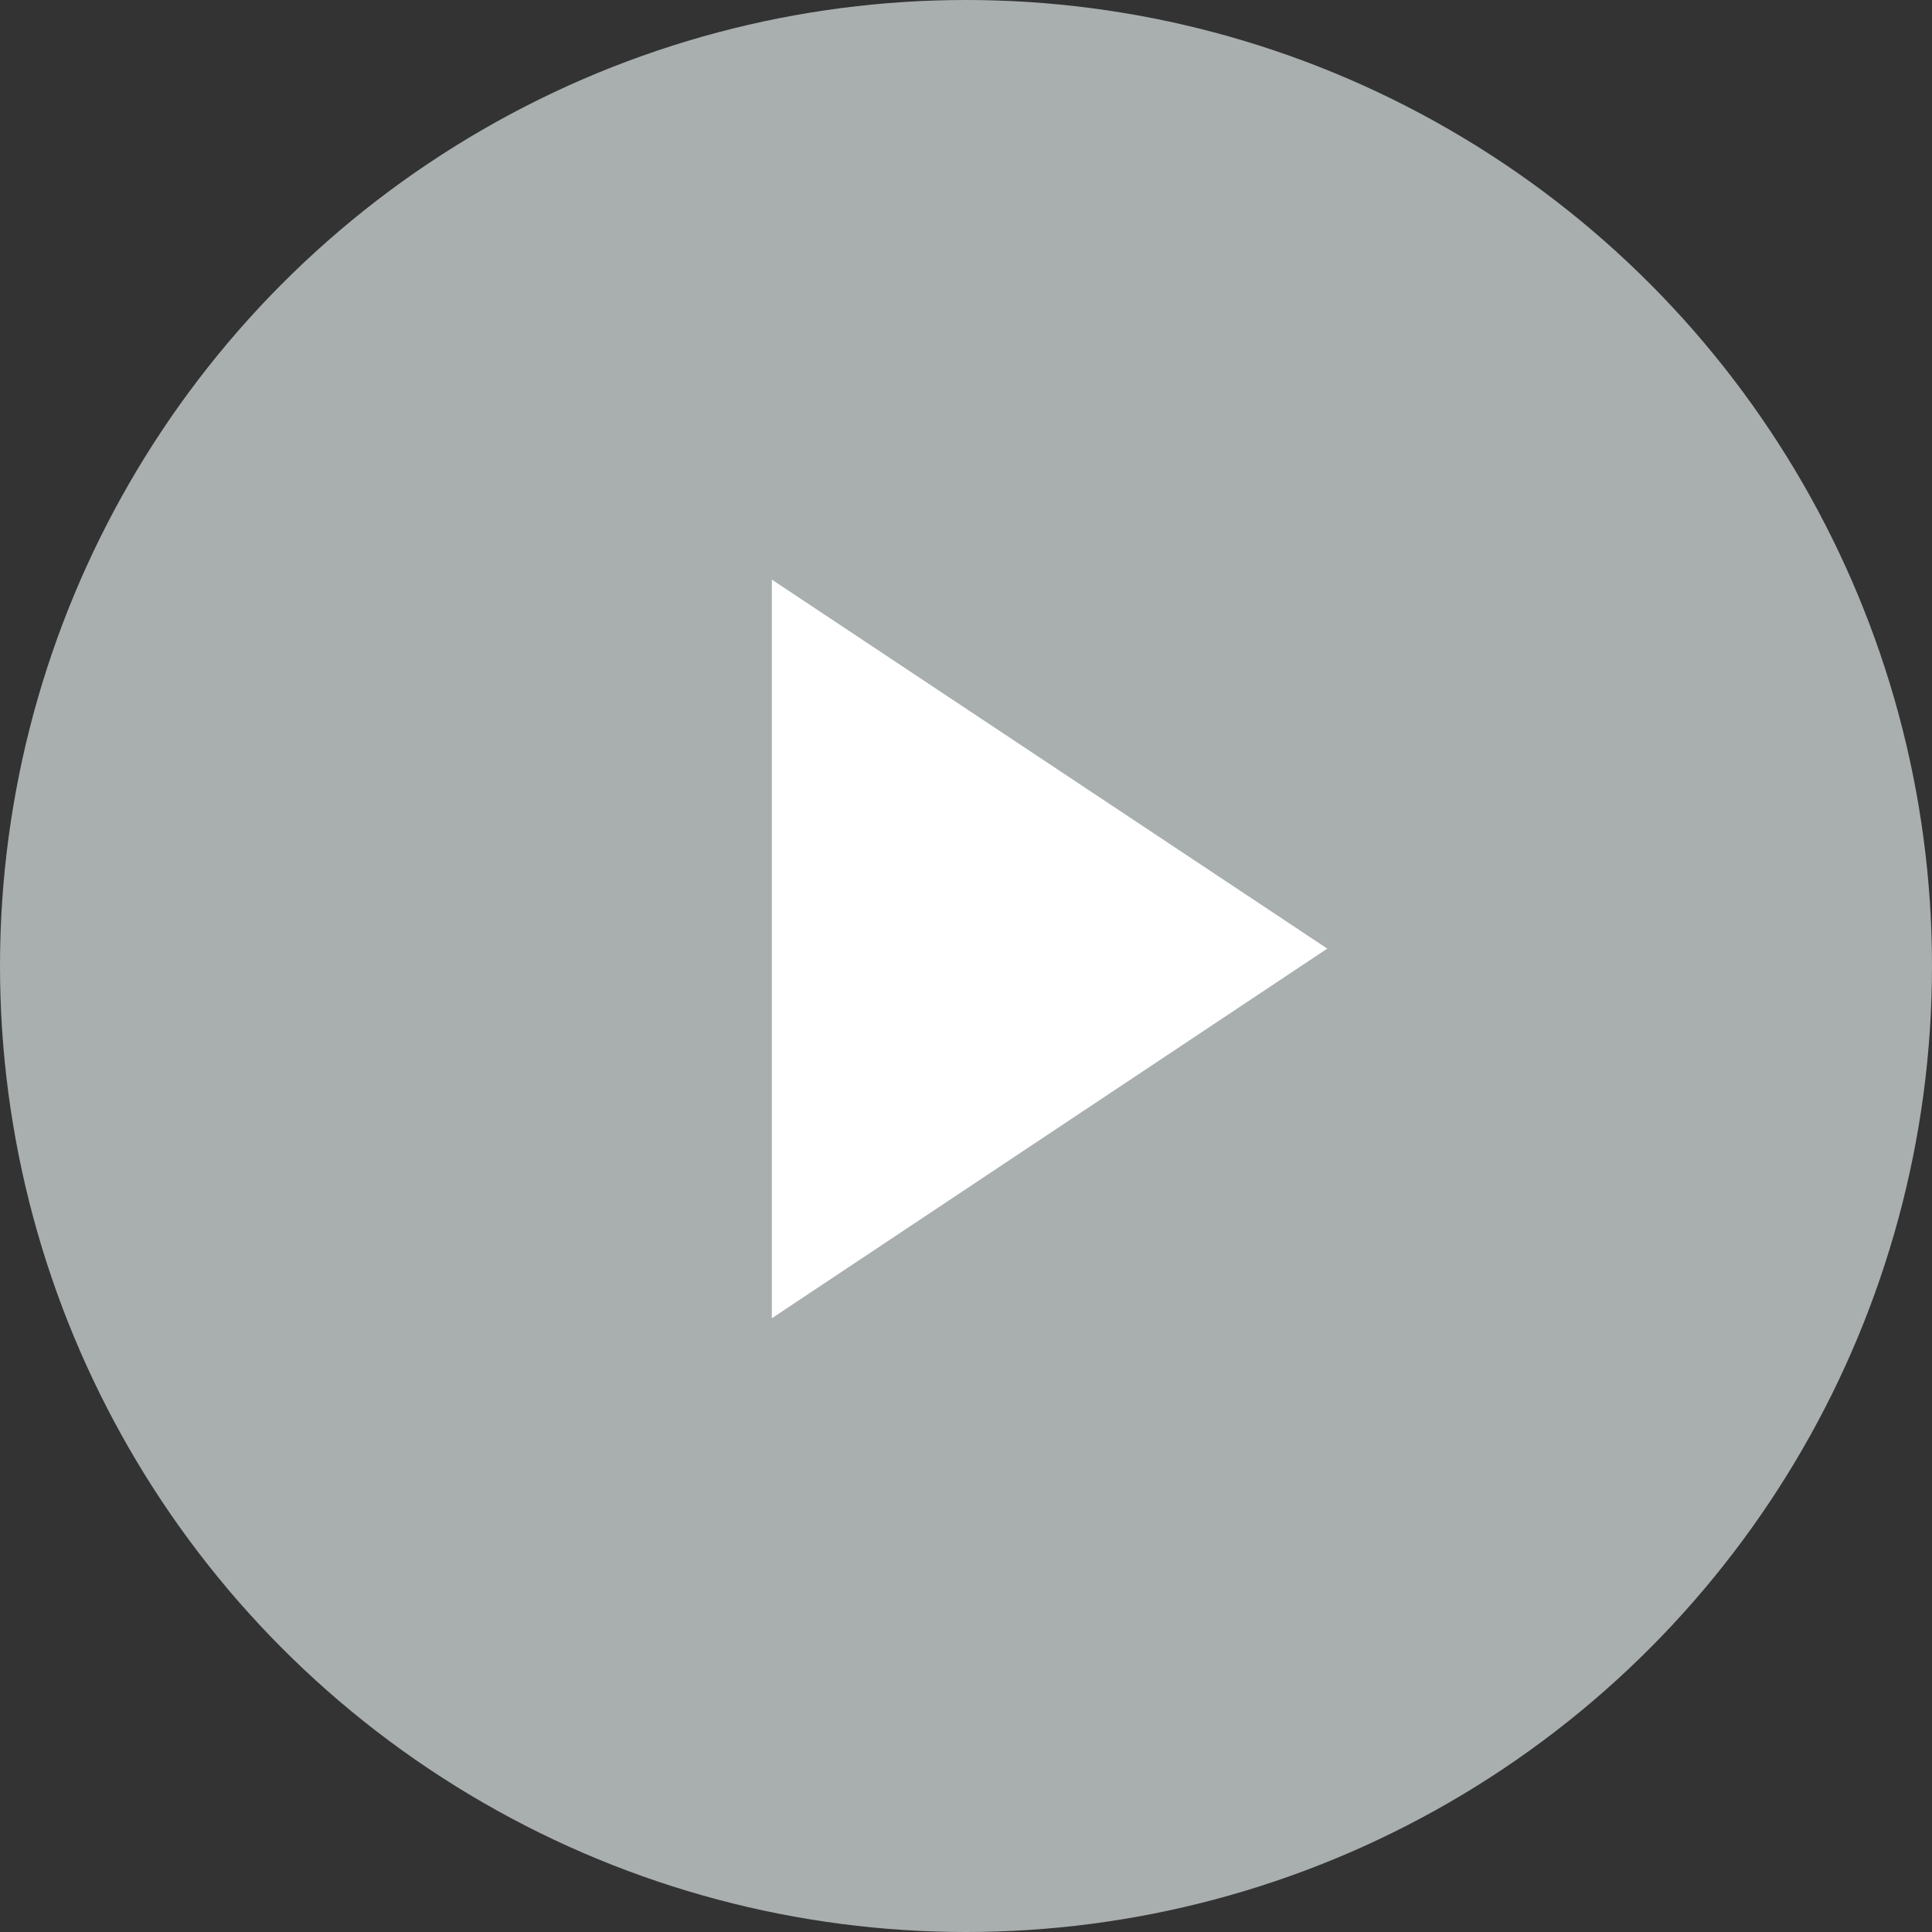
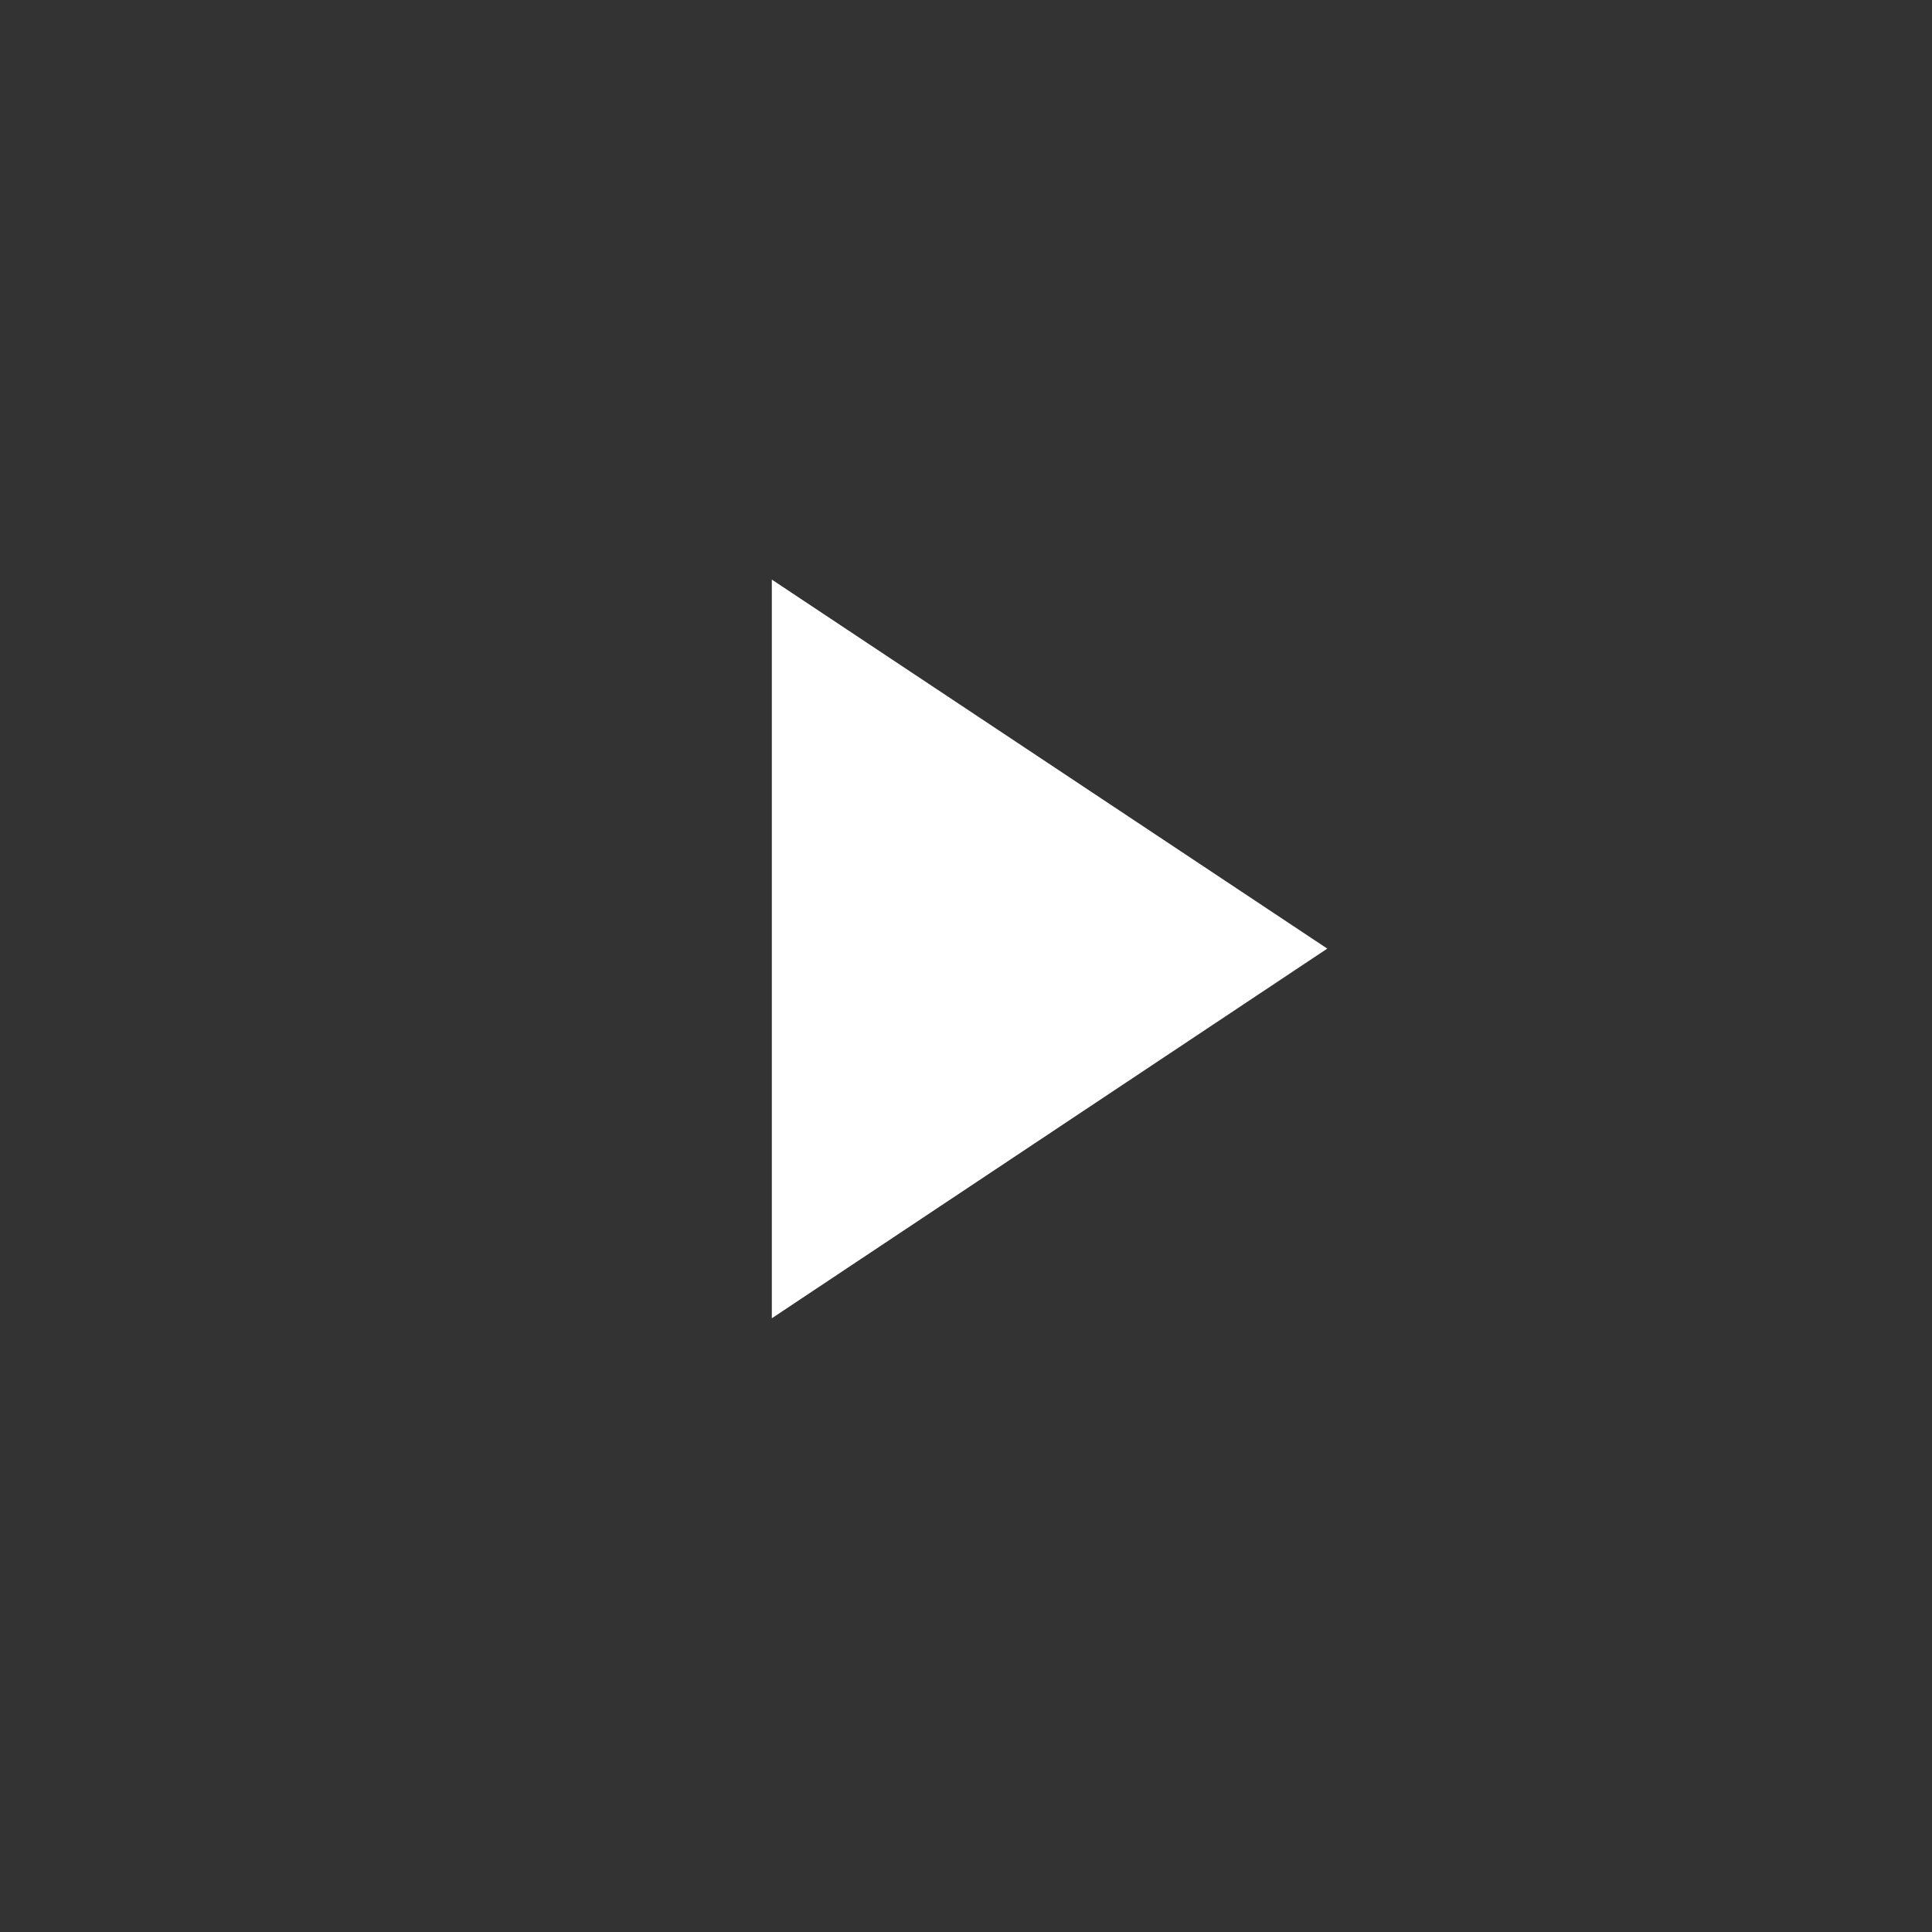
<svg xmlns="http://www.w3.org/2000/svg" id="arw01.svg" width="30" height="30" viewBox="0 0 30 30">
  <rect x="0" y="0" width="30" height="30" fill="#333333" stroke="none" />
  <defs>
    <style>
      .cls-1 {
        fill: #a9afaf;
      }

      .cls-2 {
        fill: #fff;
        fill-rule: evenodd;
      }
    </style>
  </defs>
-   <circle id="楕円形_660" data-name="楕円形 660" class="cls-1" cx="15" cy="15" r="15" />
  <path id="三角形_661" data-name="三角形 661" class="cls-2" d="M748.61,9152.73l-8.625,5.74V9147Z" transform="translate(-728 -9138)" />
</svg>